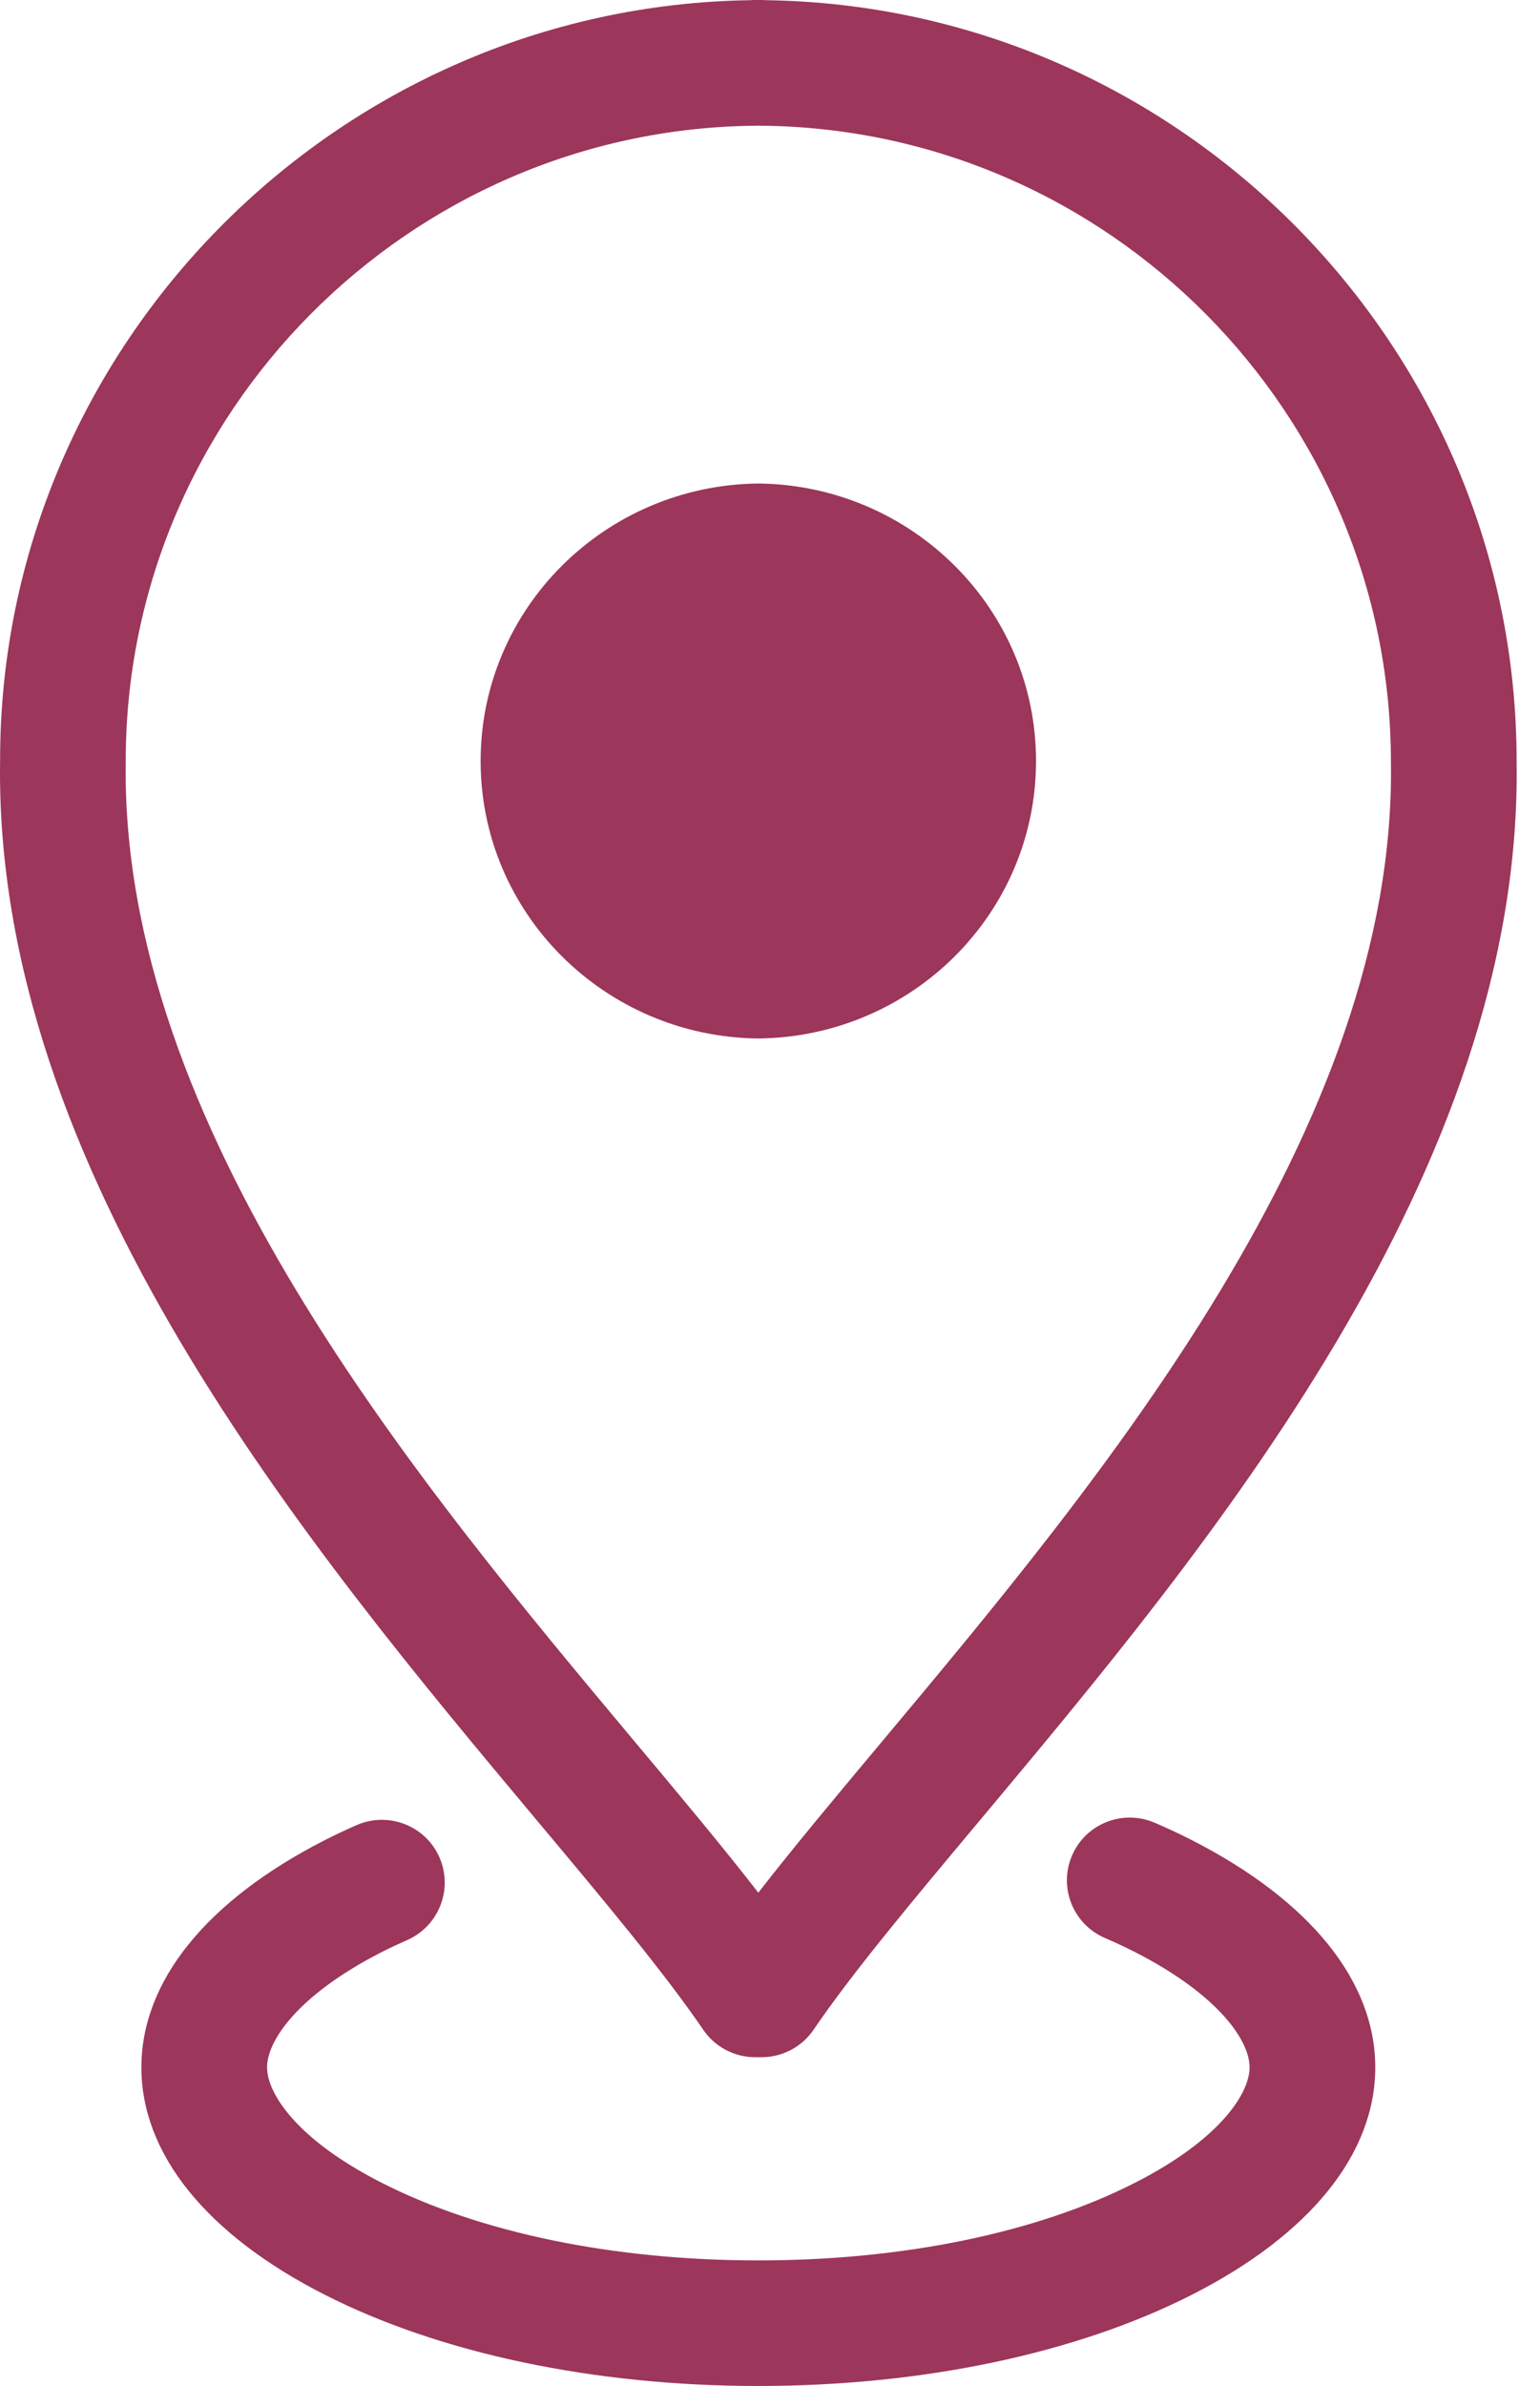
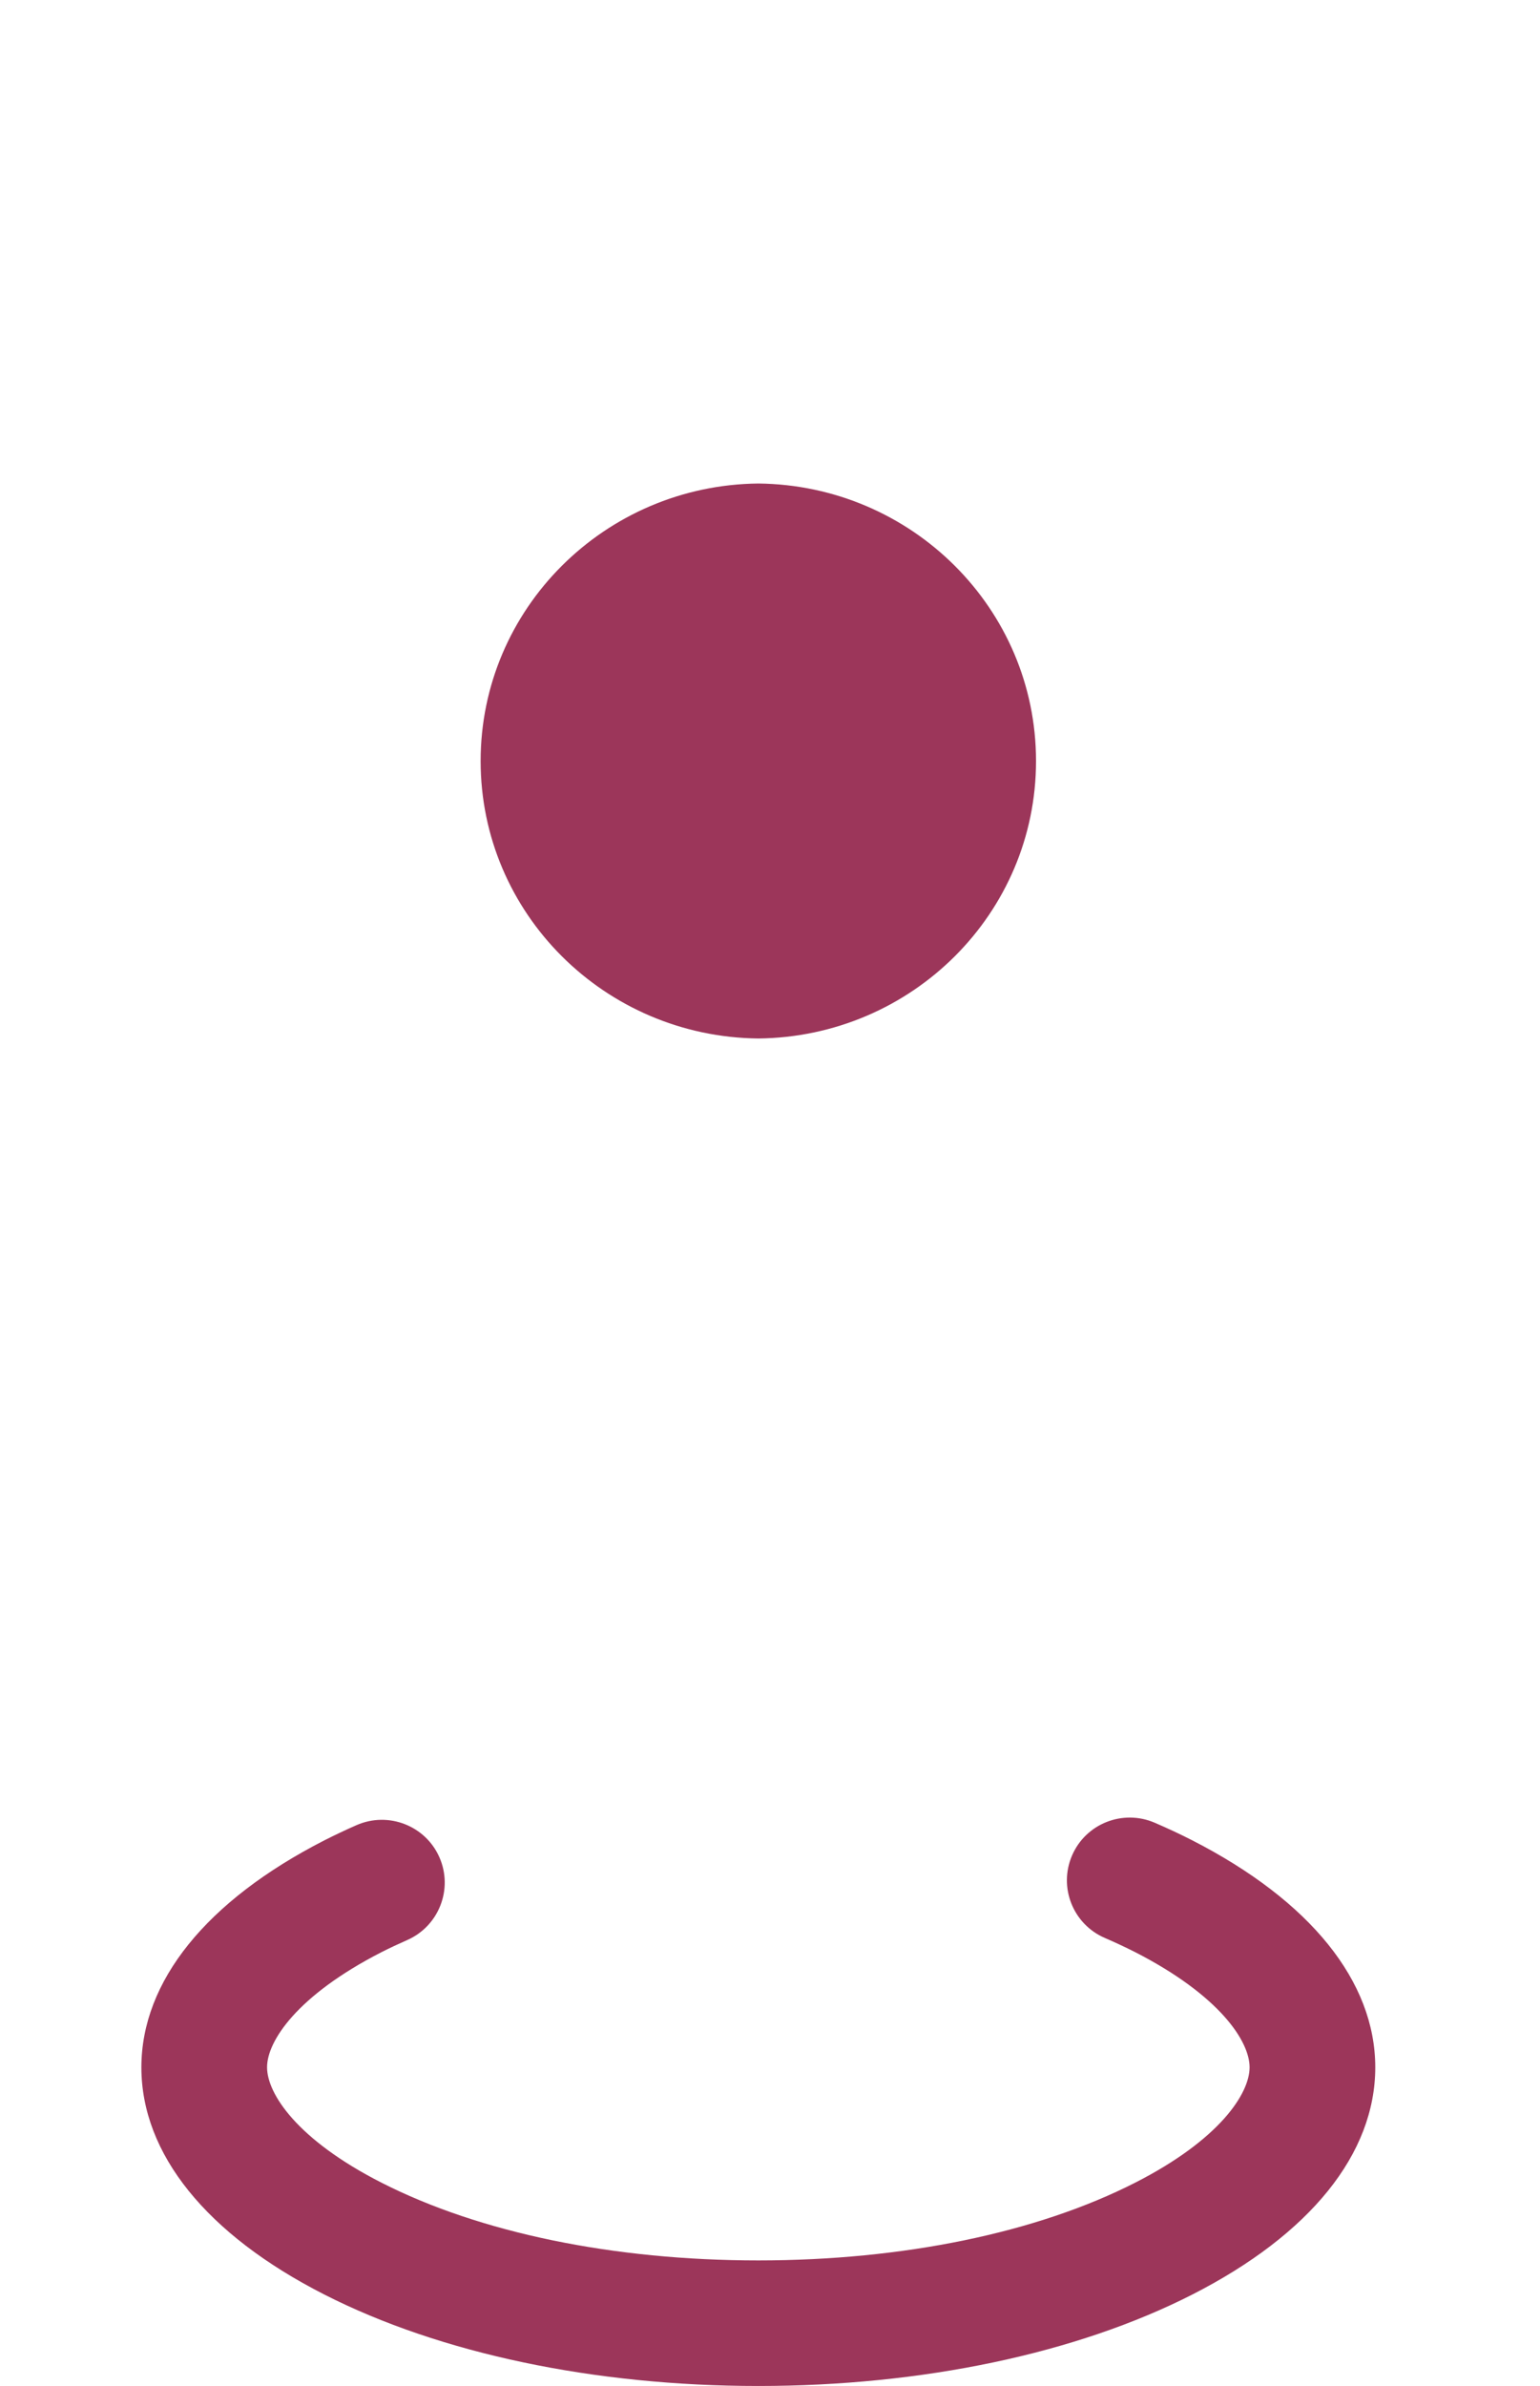
<svg xmlns="http://www.w3.org/2000/svg" width="31" height="48" viewBox="0 0 31 48" fill="none">
  <path d="M7.677 39.274C7.844 39.189 8.018 39.108 8.195 39.03C8.834 38.75 9.126 38.005 8.846 37.366C8.566 36.727 7.819 36.438 7.18 36.716C6.958 36.813 6.743 36.915 6.528 37.024C4.154 38.239 2.846 39.86 2.846 41.59C2.846 43.328 4.154 44.952 6.53 46.161C8.861 47.347 11.964 48 15.265 48C18.568 48 21.669 47.347 24 46.161C26.375 44.951 27.684 43.328 27.684 41.59C27.684 39.861 26.376 38.239 24 37.023C23.756 36.898 23.502 36.78 23.242 36.668C22.599 36.393 21.856 36.688 21.58 37.328C21.304 37.969 21.6 38.712 22.241 38.987C22.451 39.078 22.654 39.173 22.848 39.271C24.55 40.142 25.154 41.064 25.154 41.589C25.154 42.118 24.551 43.044 22.851 43.91C20.87 44.919 18.175 45.474 15.265 45.474C12.355 45.474 9.661 44.919 7.679 43.91C5.979 43.045 5.376 42.119 5.376 41.589C5.375 41.065 5.979 40.143 7.677 39.274Z" fill="#9C365A" />
-   <path d="M15.432 0.004C15.398 0.002 15.364 0 15.329 0H15.201C15.167 0 15.133 0.002 15.099 0.004C6.766 0.127 0.002 6.974 0.002 15.287C-0.129 23.559 6.208 31.129 10.835 36.655C12.193 38.275 13.364 39.676 14.158 40.836C14.393 41.18 14.784 41.386 15.202 41.386H15.33C15.748 41.386 16.14 41.18 16.375 40.836C17.167 39.675 18.34 38.275 19.697 36.654C24.323 31.128 30.66 23.558 30.529 15.308C30.529 6.974 23.765 0.128 15.432 0.004ZM17.756 35.034C16.826 36.145 15.981 37.154 15.265 38.076C14.549 37.154 13.705 36.145 12.775 35.035C8.403 29.812 2.414 22.659 2.531 15.308C2.531 8.324 8.22 2.592 15.213 2.529C15.231 2.529 15.247 2.529 15.265 2.528C15.283 2.529 15.3 2.529 15.318 2.529C22.31 2.592 27.999 8.324 27.999 15.328C28.116 22.659 22.128 29.811 17.756 35.034Z" fill="#9C365A" />
  <path d="M15.265 9.727C12.174 9.76 9.675 12.246 9.675 15.31C9.675 18.374 12.172 20.859 15.265 20.892C18.359 20.859 20.855 18.374 20.855 15.31C20.855 12.246 18.356 9.76 15.265 9.727Z" fill="#9C365A" />
</svg>